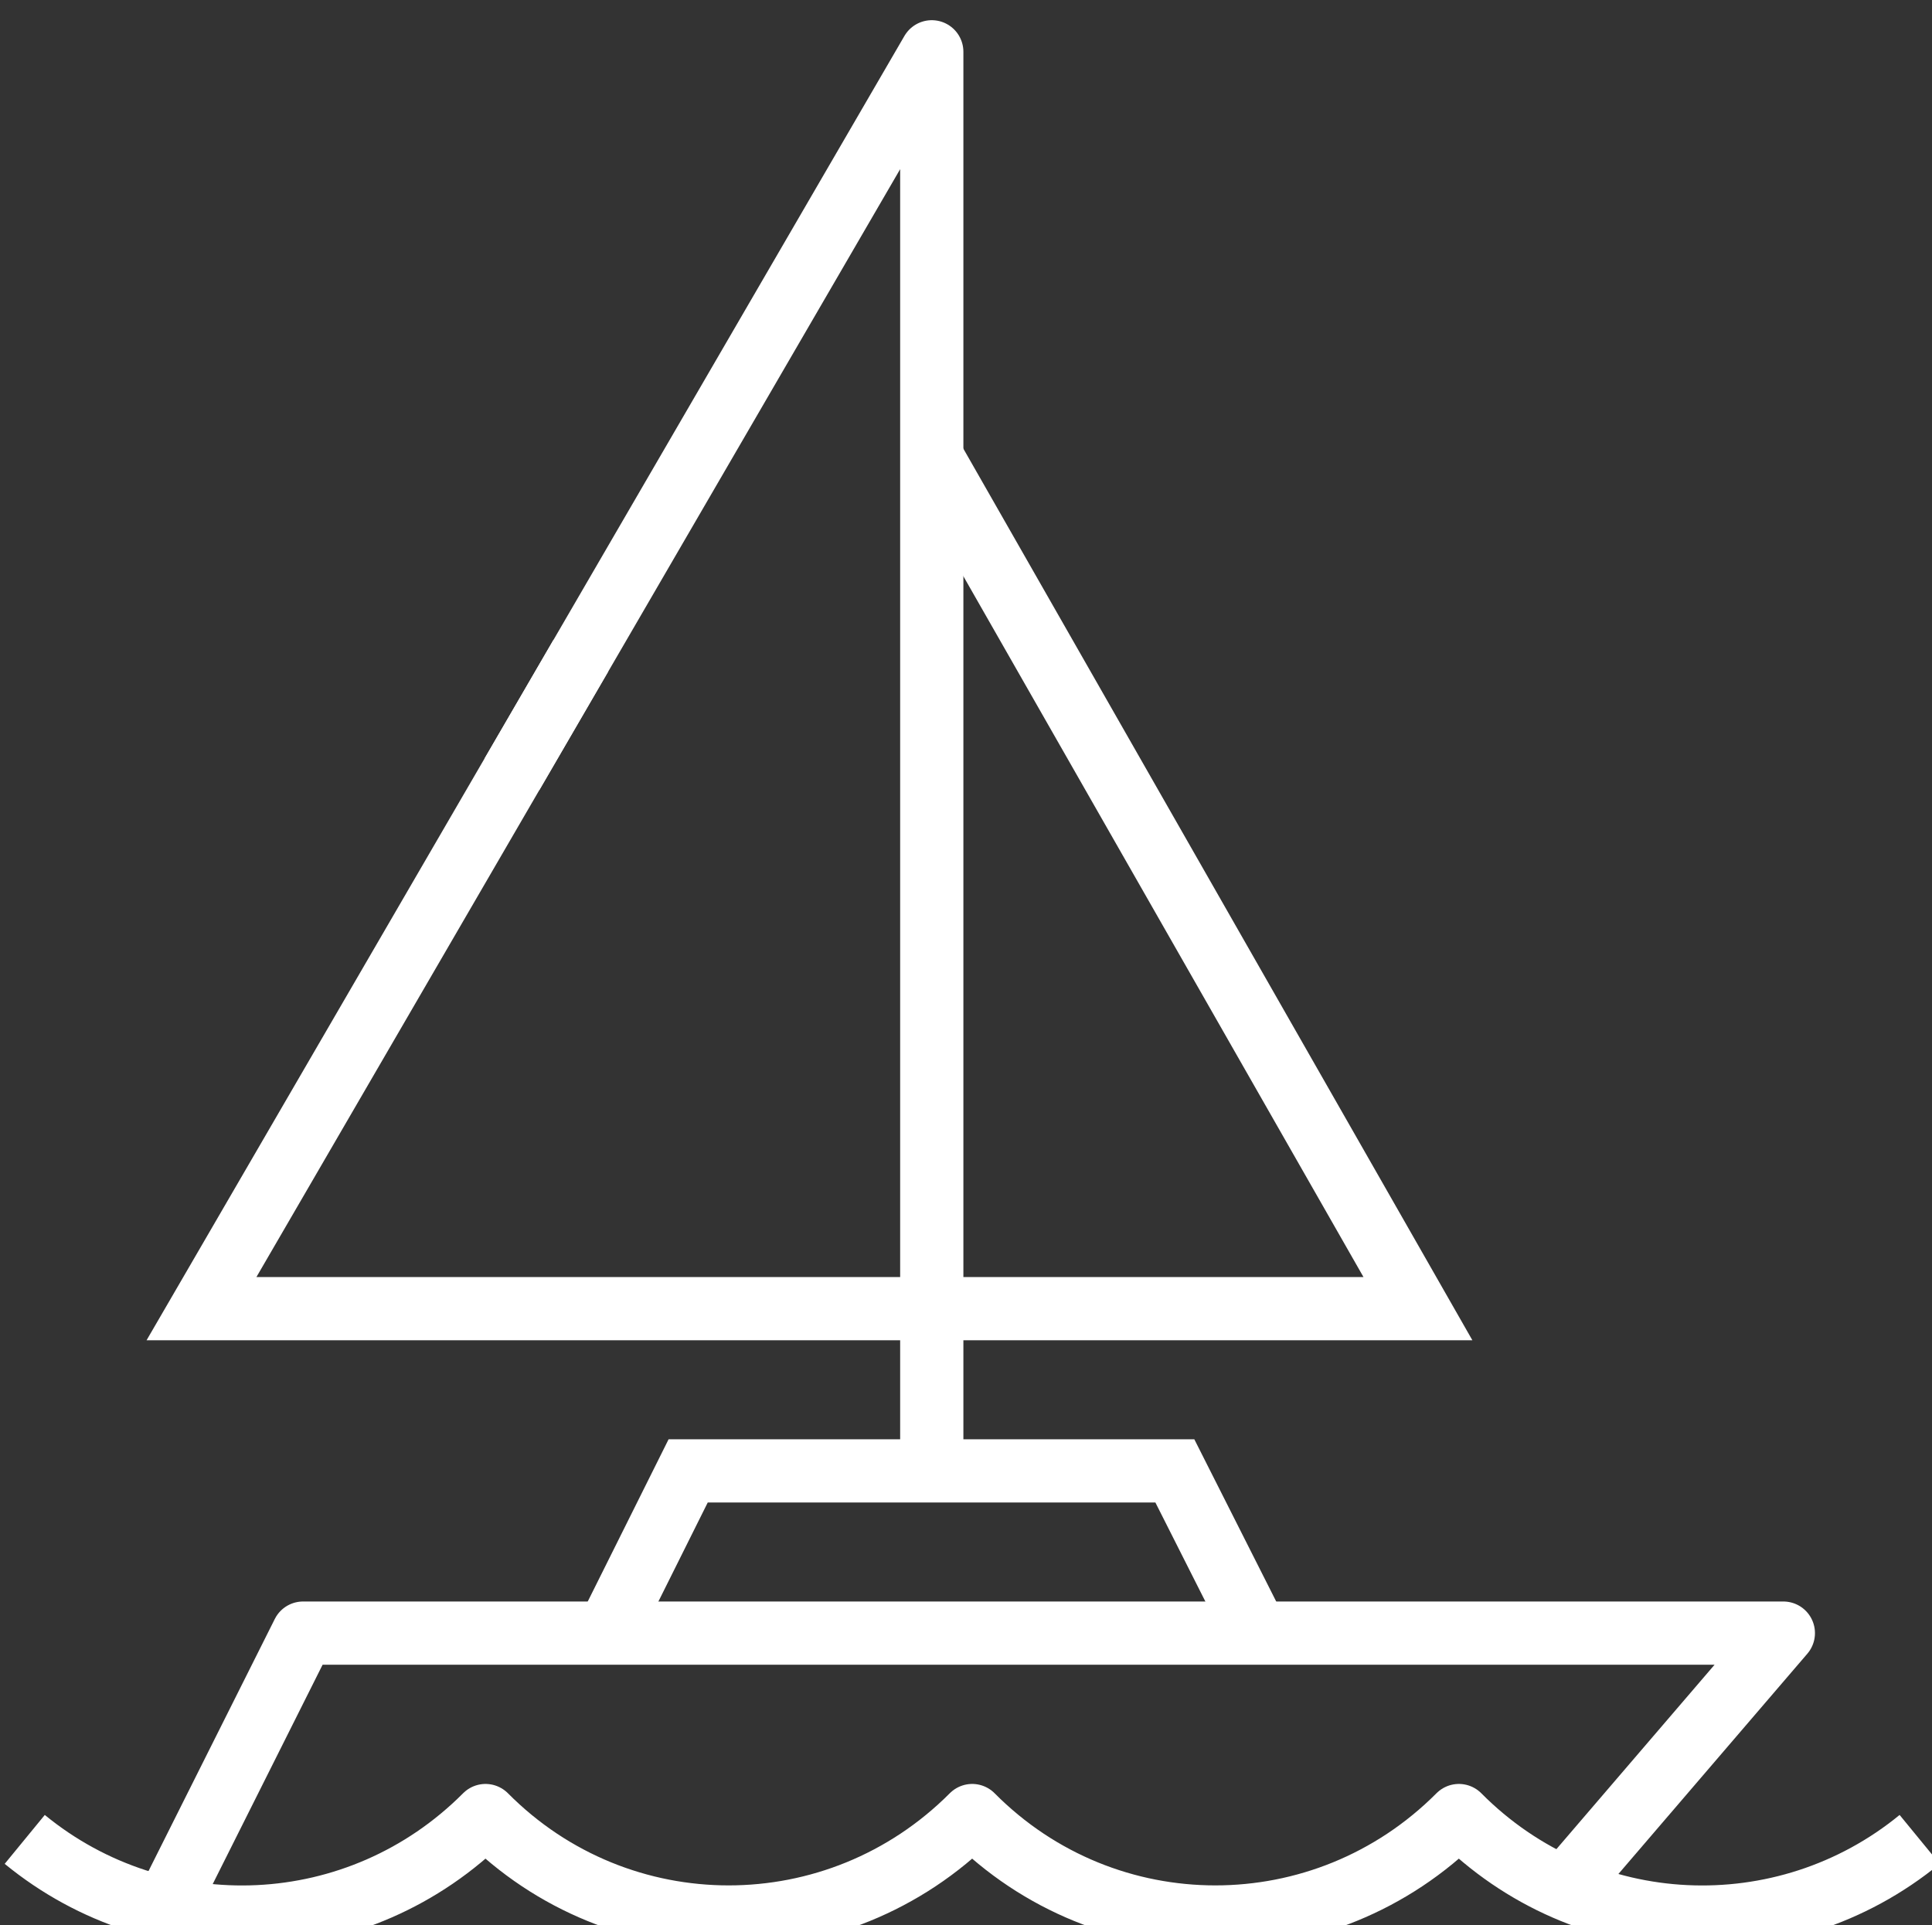
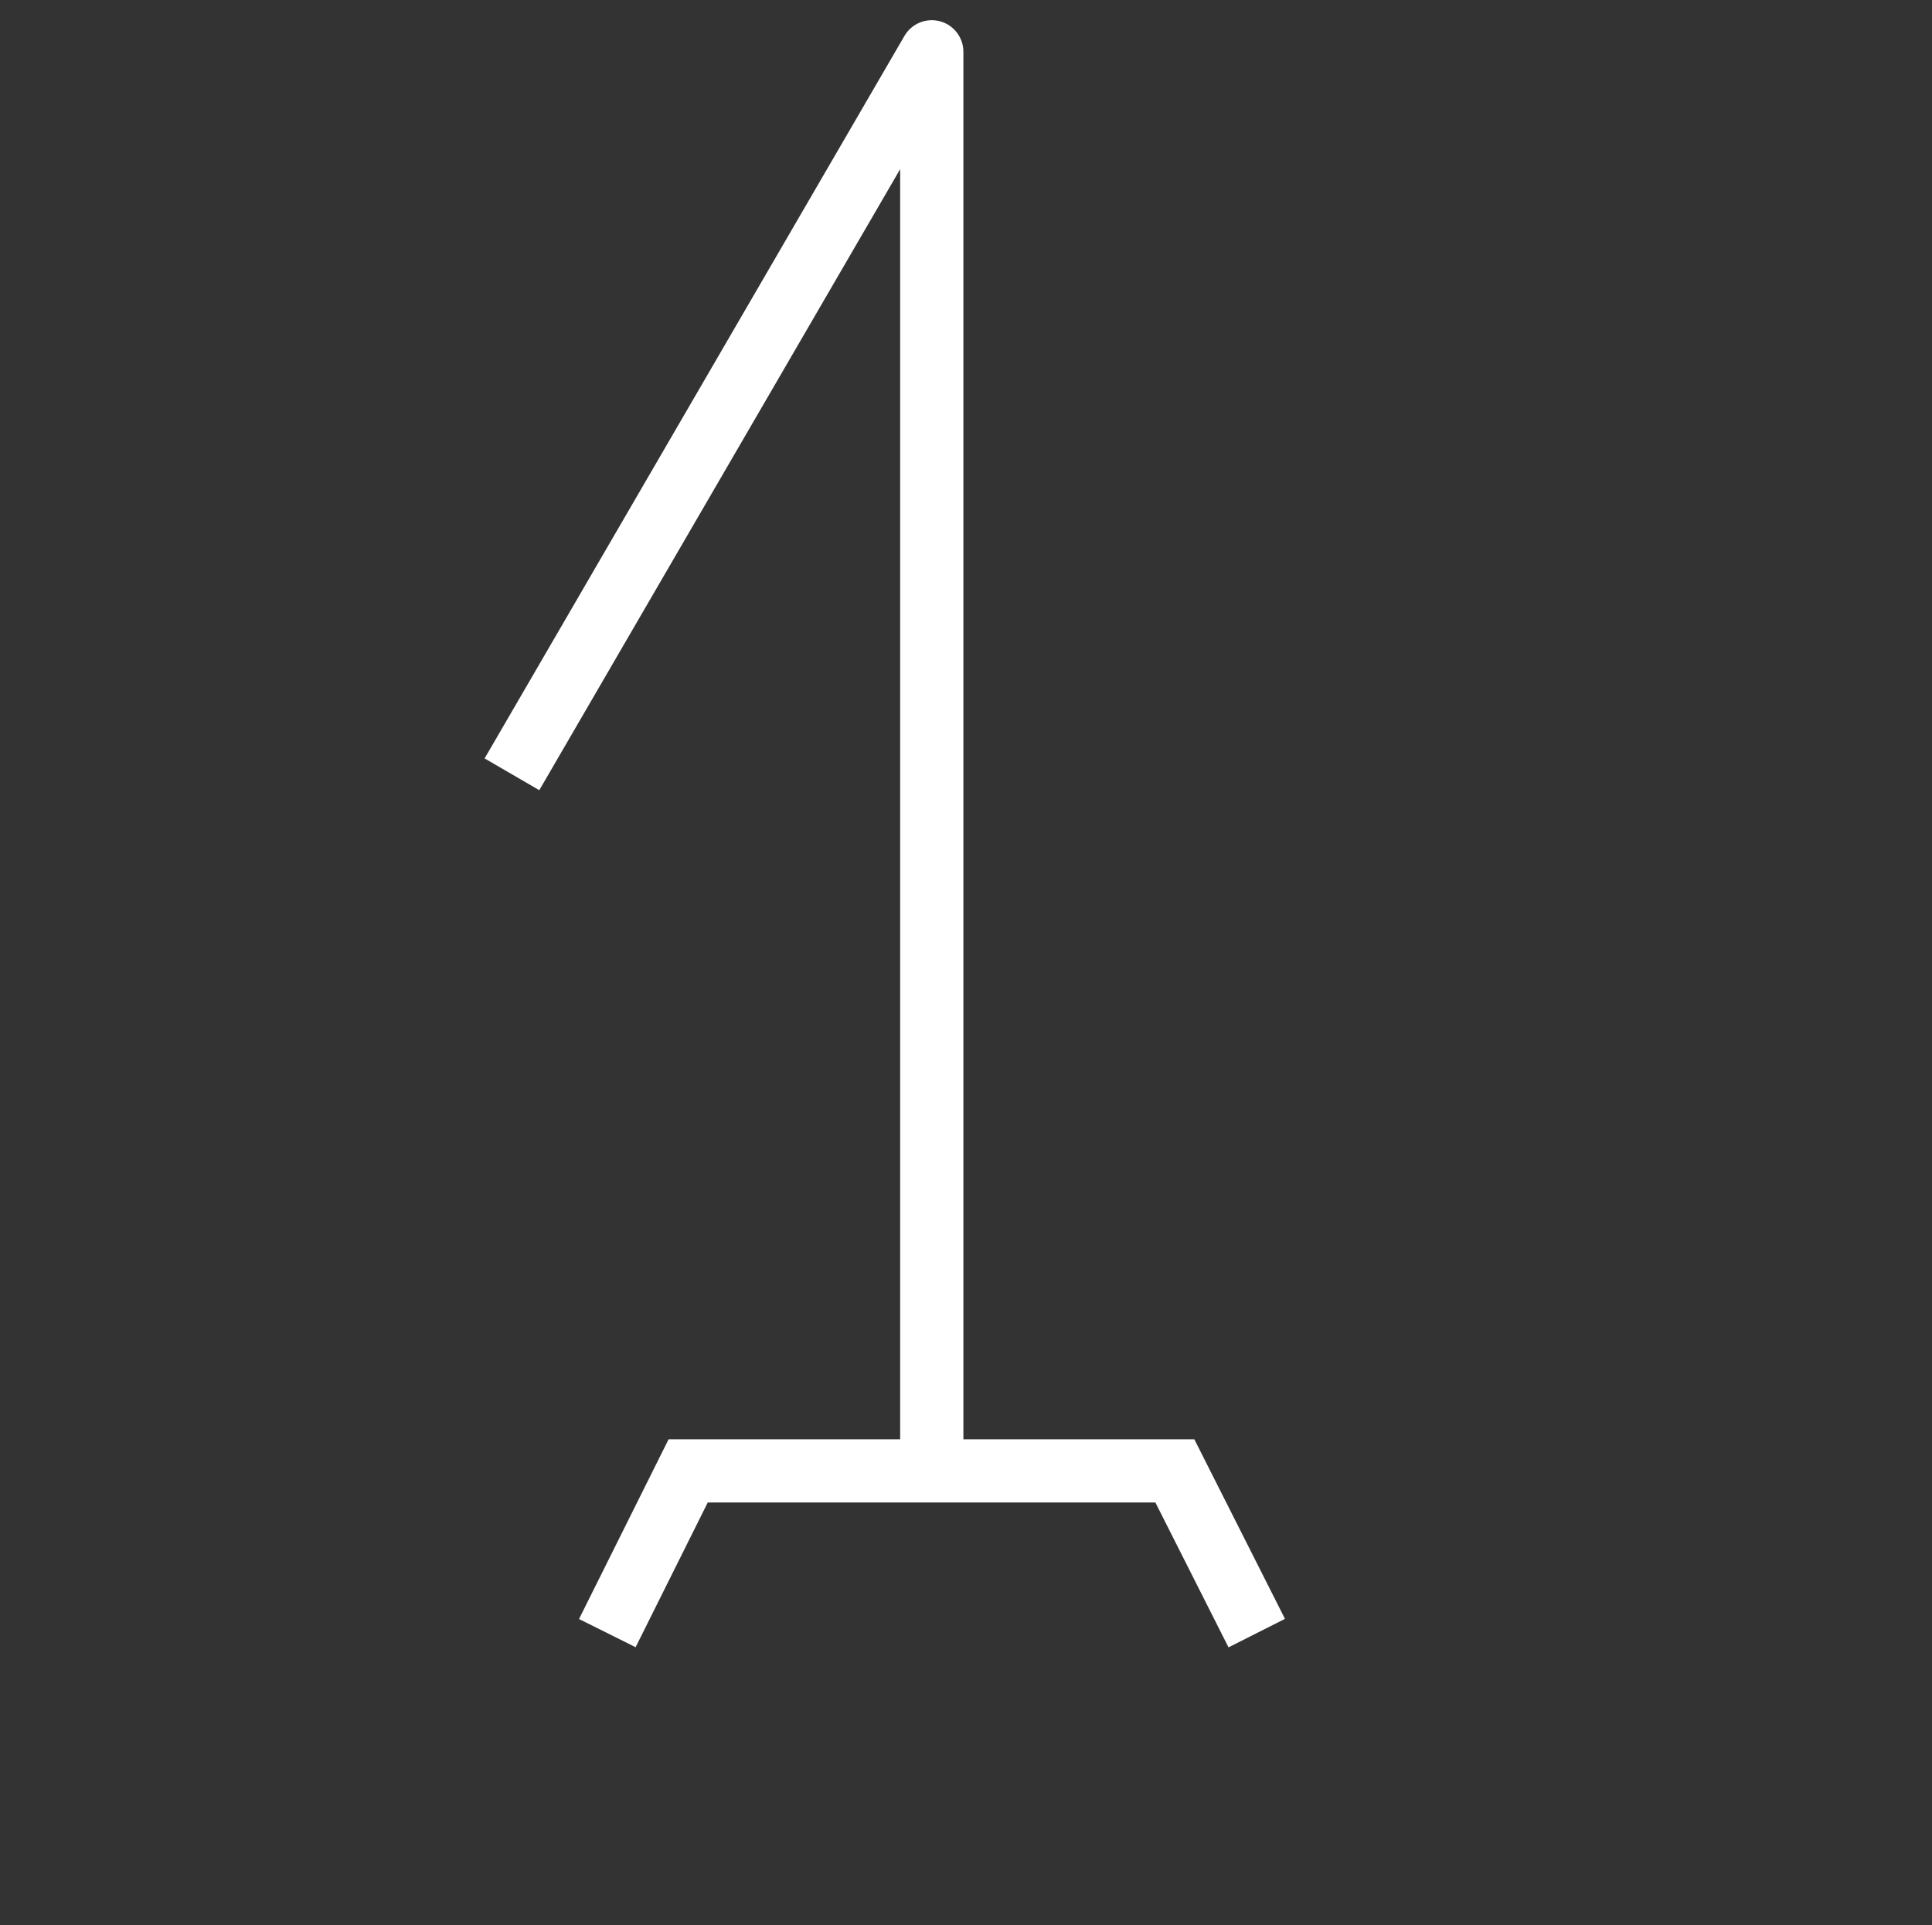
<svg xmlns="http://www.w3.org/2000/svg" width="9.878mm" height="9.844mm" viewBox="0 0 9.878 9.844" version="1.1" id="svg1">
  <rect x="0" y="0" width="9.878" height="9.844" fill="#333333" stroke="none" />
  <defs id="defs1" />
  <g id="layer1" transform="translate(-175.154,-156.633)">
    <g id="g257" transform="matrix(0.265,0,0,0.265,160.096,91.533)">
      <g id="g254">
-         <polyline class="cls-6" points="68.03 258.31 60.71 270.91 74.8 270.91" id="polyline253" style="fill:none;stroke:#ffffff;stroke-width:1.22px;stroke-miterlimit:10" />
        <polyline class="cls-2" points="74.8 274.04 74.8 246.66 66.7 260.6" id="polyline254" style="fill:none;stroke:#ffffff;stroke-width:1.22px;stroke-linejoin:round" />
      </g>
-       <polyline class="cls-6" points="74.8 254.48 84.18 270.91 74.8 270.91" id="polyline255" style="fill:none;stroke:#ffffff;stroke-width:1.22px;stroke-miterlimit:10" />
-       <path class="cls-2" d="m 57.3,281.15 c 2.61,2.14 6.45,1.99 8.89,-0.46 2.59,2.61 6.79,2.61 9.39,0 2.59,2.61 6.79,2.61 9.39,0 2.43,2.45 6.28,2.6 8.89,0.46" id="path255" style="fill:none;stroke:#ffffff;stroke-width:1.22px;stroke-linejoin:round" />
      <polyline class="cls-6" points="68.54 277.17 70.1 274.04 79.49 274.04 81.07 277.17" id="polyline256" style="fill:none;stroke:#ffffff;stroke-width:1.22px;stroke-miterlimit:10" />
-       <polyline class="cls-2" points="60.01 282.48 62.67 277.17 91.23 277.17 87.01 282.09" id="polyline257" style="fill:none;stroke:#ffffff;stroke-width:1.22px;stroke-linejoin:round" />
    </g>
  </g>
</svg>